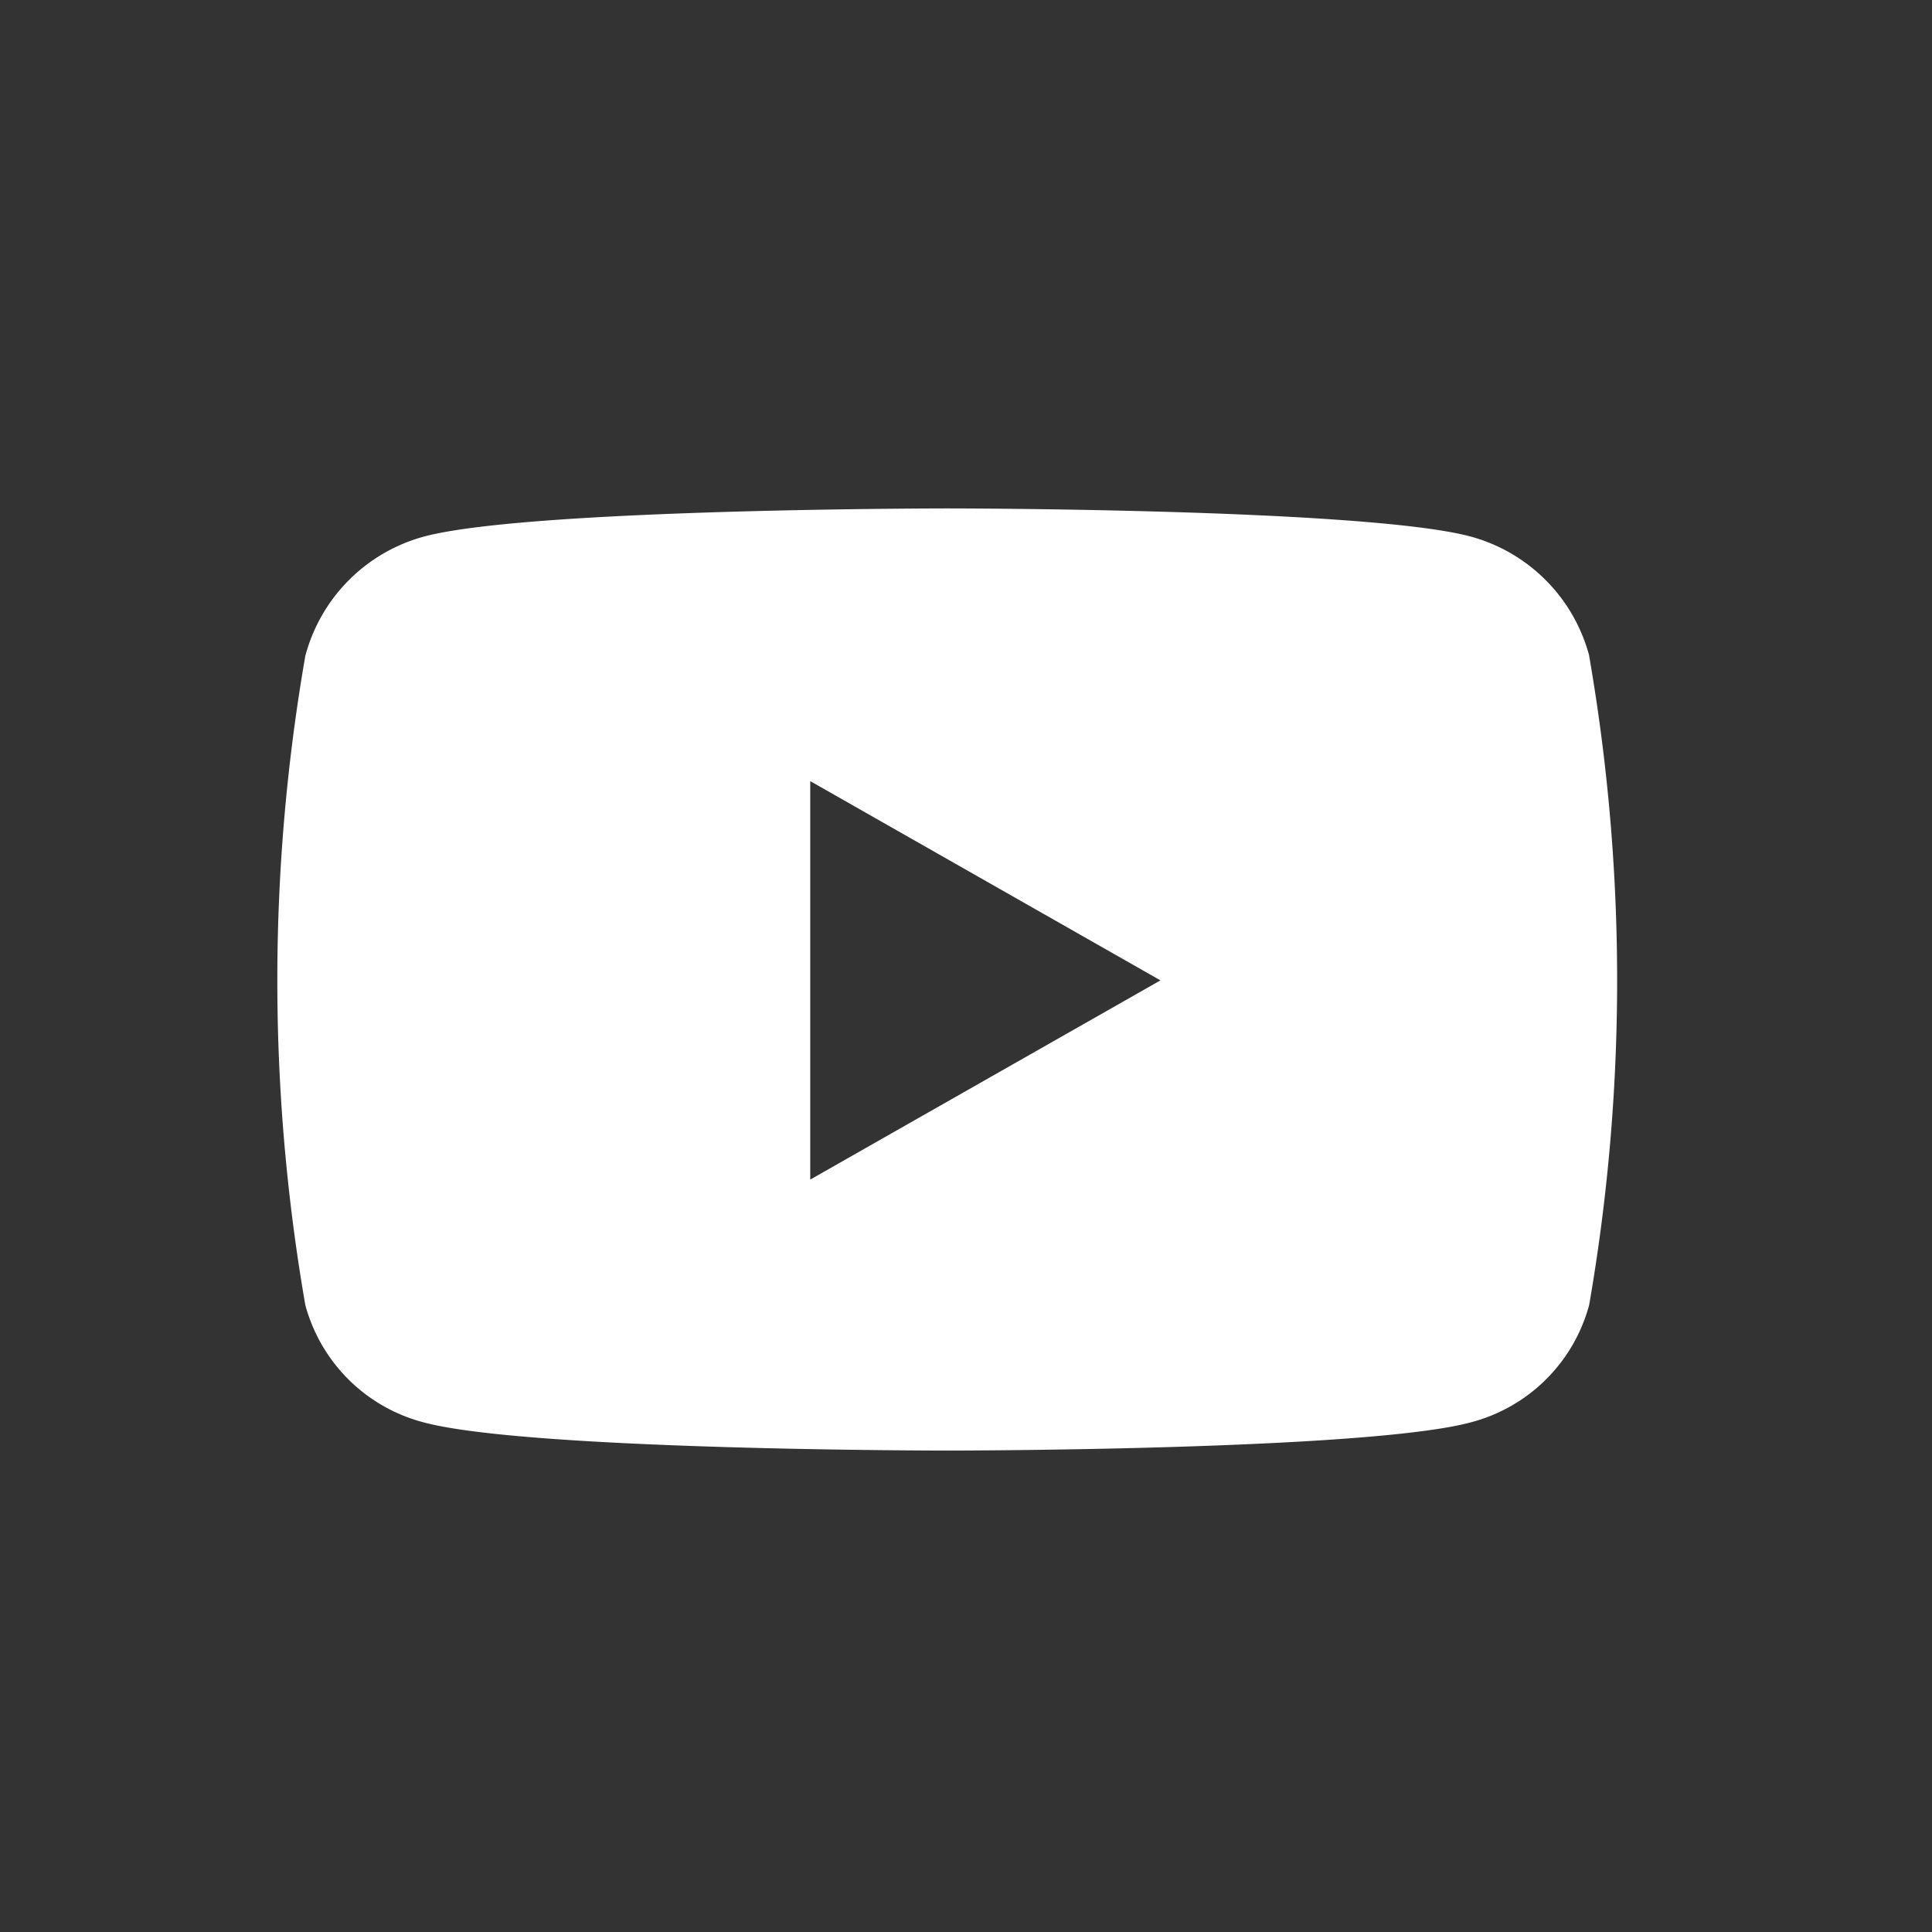
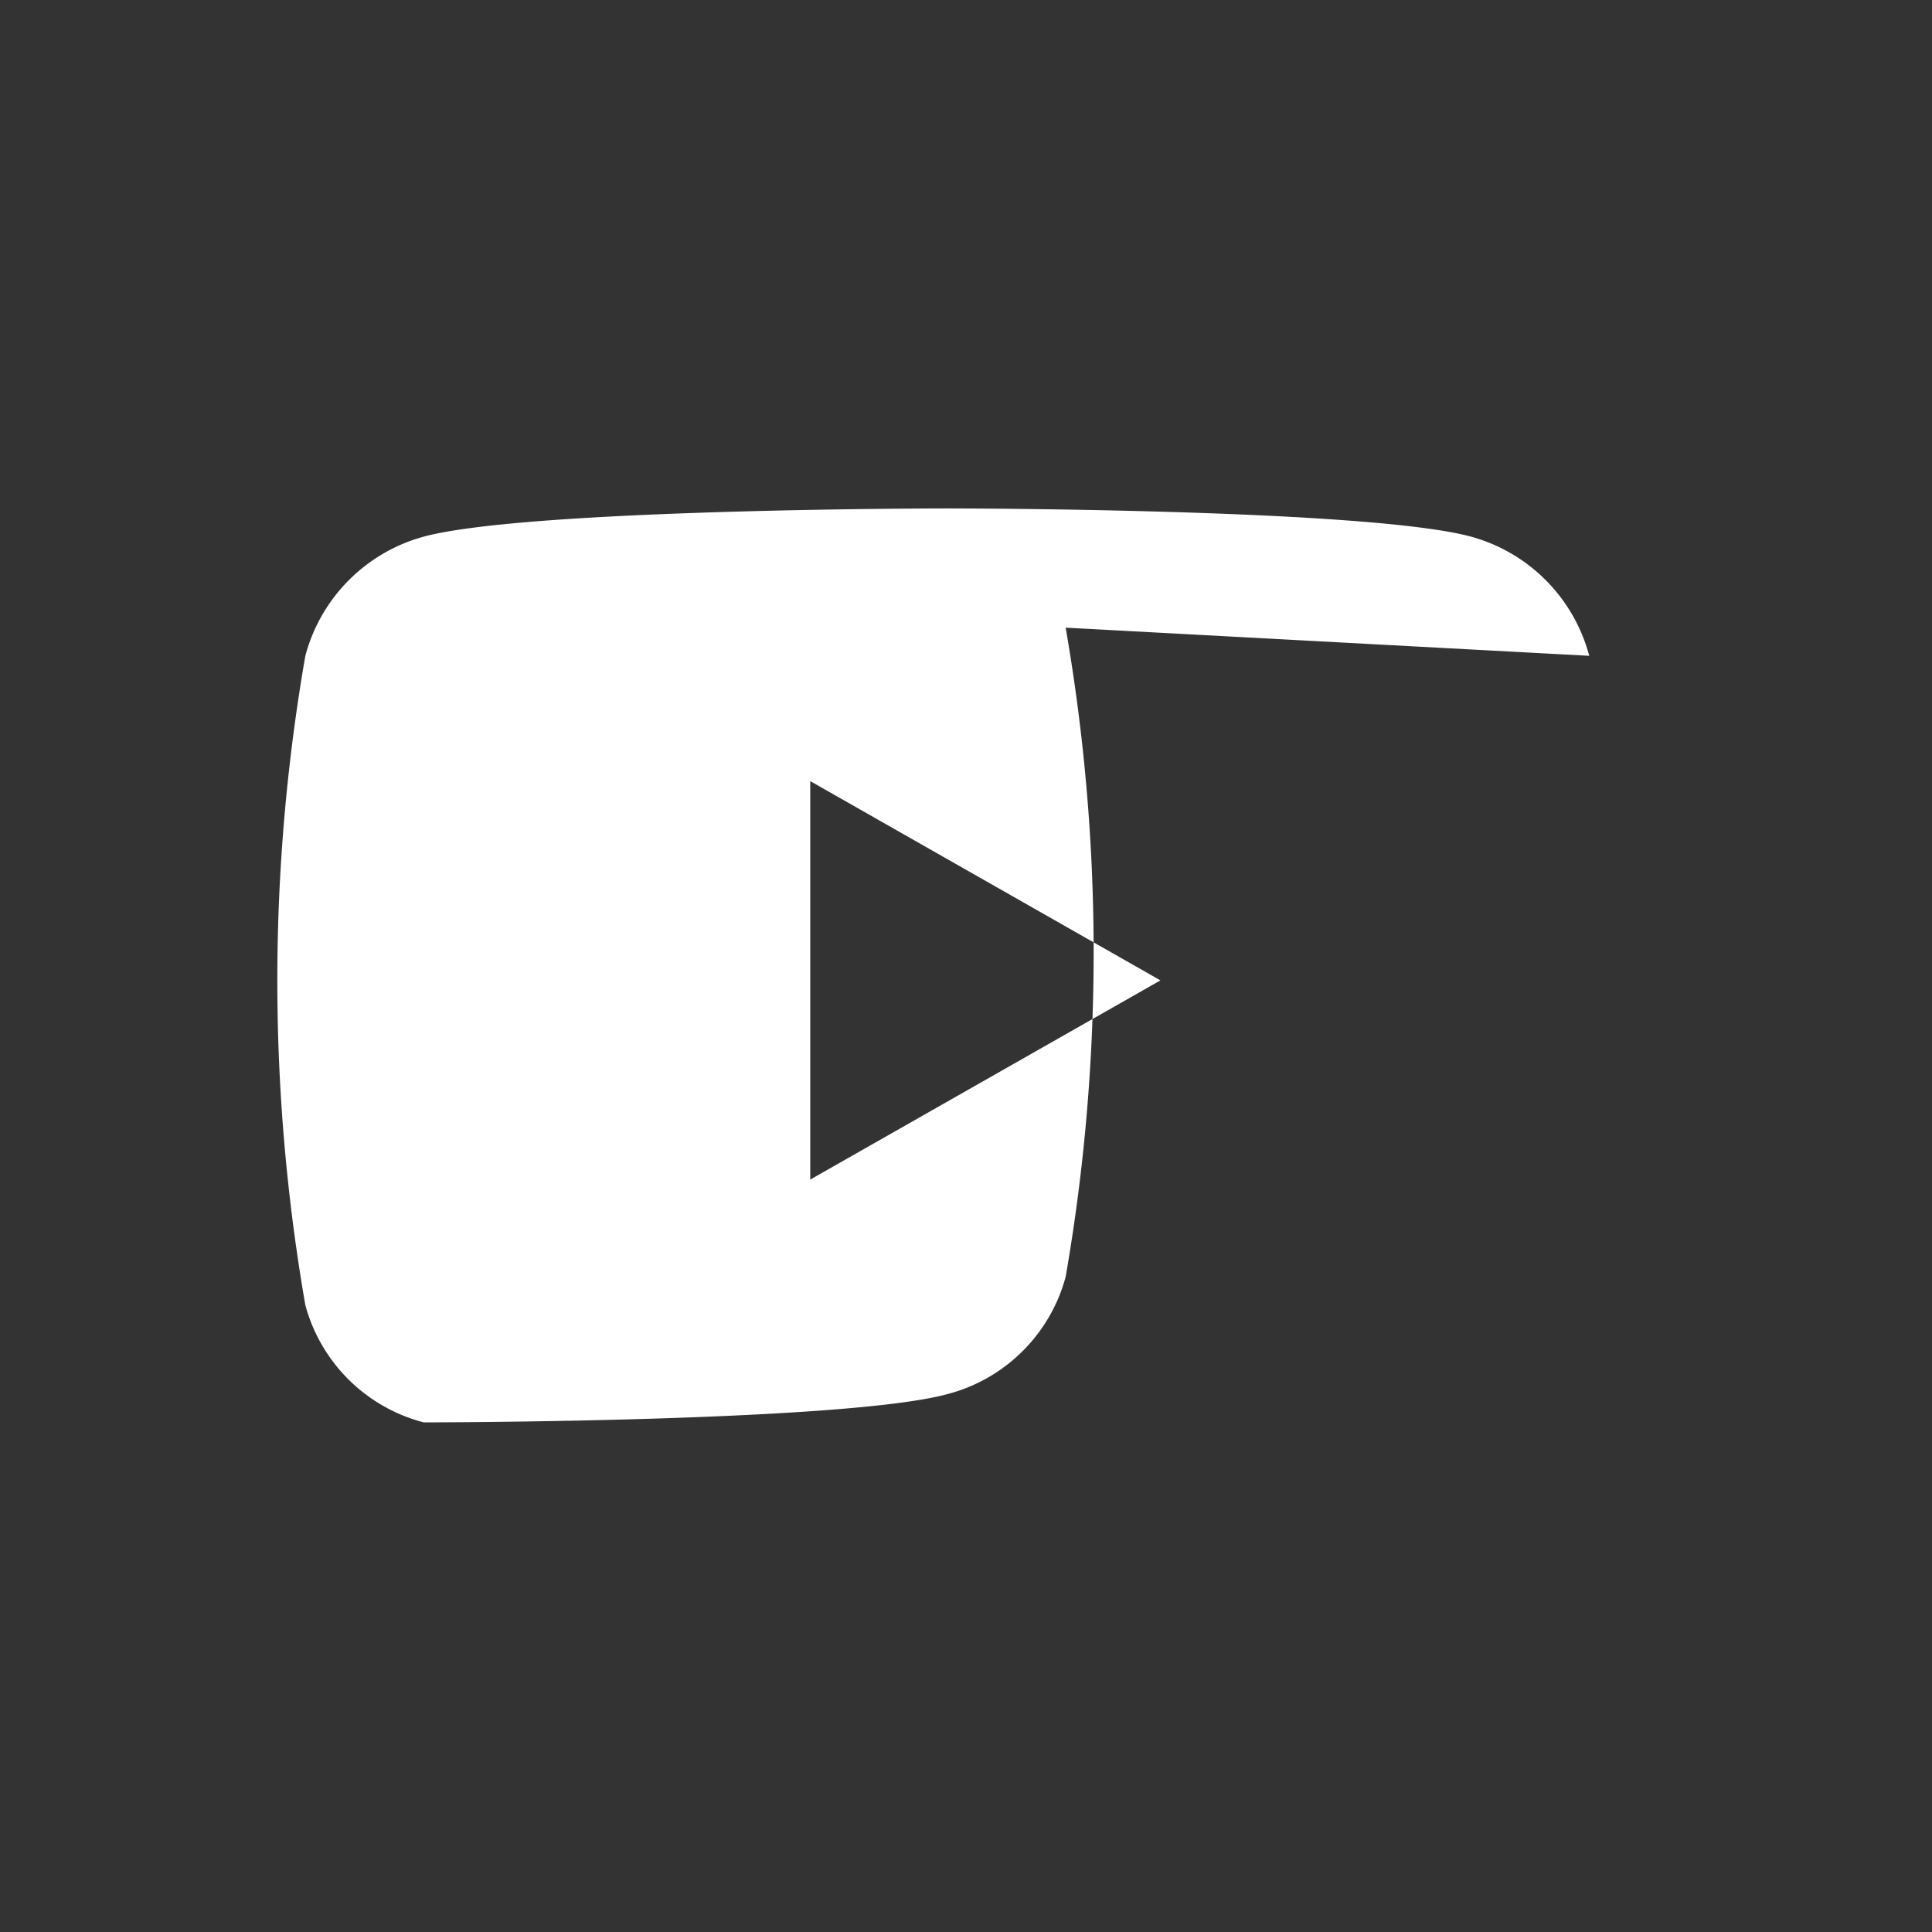
<svg xmlns="http://www.w3.org/2000/svg" width="41.8" height="41.8" viewBox="0 0 41.8 41.8">
  <rect x="0" y="0" width="41.8" height="41.8" fill="#333333" stroke="none" />
  <g id="Group_12" data-name="Group 12" transform="translate(-11582 1943)">
-     <path id="Path_33" data-name="Path 33" d="M467.15,297.5a20.9,20.9,0,1,1-6-15,20.9,20.9,0,0,1,6,15" transform="translate(11156.647 -2219.26)" fill="none" />
-     <path id="youtube" d="M43.317,67.189a3.643,3.643,0,0,0-2.563-2.58C38.493,64,29.428,64,29.428,64s-9.065,0-11.326.61a3.643,3.643,0,0,0-2.563,2.58,41.014,41.014,0,0,0,0,14.046A3.588,3.588,0,0,0,18.1,83.774c2.261.61,11.326.61,11.326.61s9.065,0,11.326-.61a3.588,3.588,0,0,0,2.563-2.538,41.014,41.014,0,0,0,0-14.046ZM26.463,78.523V69.9l7.577,4.311-7.577,4.31Z" transform="translate(11573.067 -1996)" fill="#fff" />
+     <path id="youtube" d="M43.317,67.189a3.643,3.643,0,0,0-2.563-2.58C38.493,64,29.428,64,29.428,64s-9.065,0-11.326.61a3.643,3.643,0,0,0-2.563,2.58,41.014,41.014,0,0,0,0,14.046A3.588,3.588,0,0,0,18.1,83.774s9.065,0,11.326-.61a3.588,3.588,0,0,0,2.563-2.538,41.014,41.014,0,0,0,0-14.046ZM26.463,78.523V69.9l7.577,4.311-7.577,4.31Z" transform="translate(11573.067 -1996)" fill="#fff" />
  </g>
</svg>